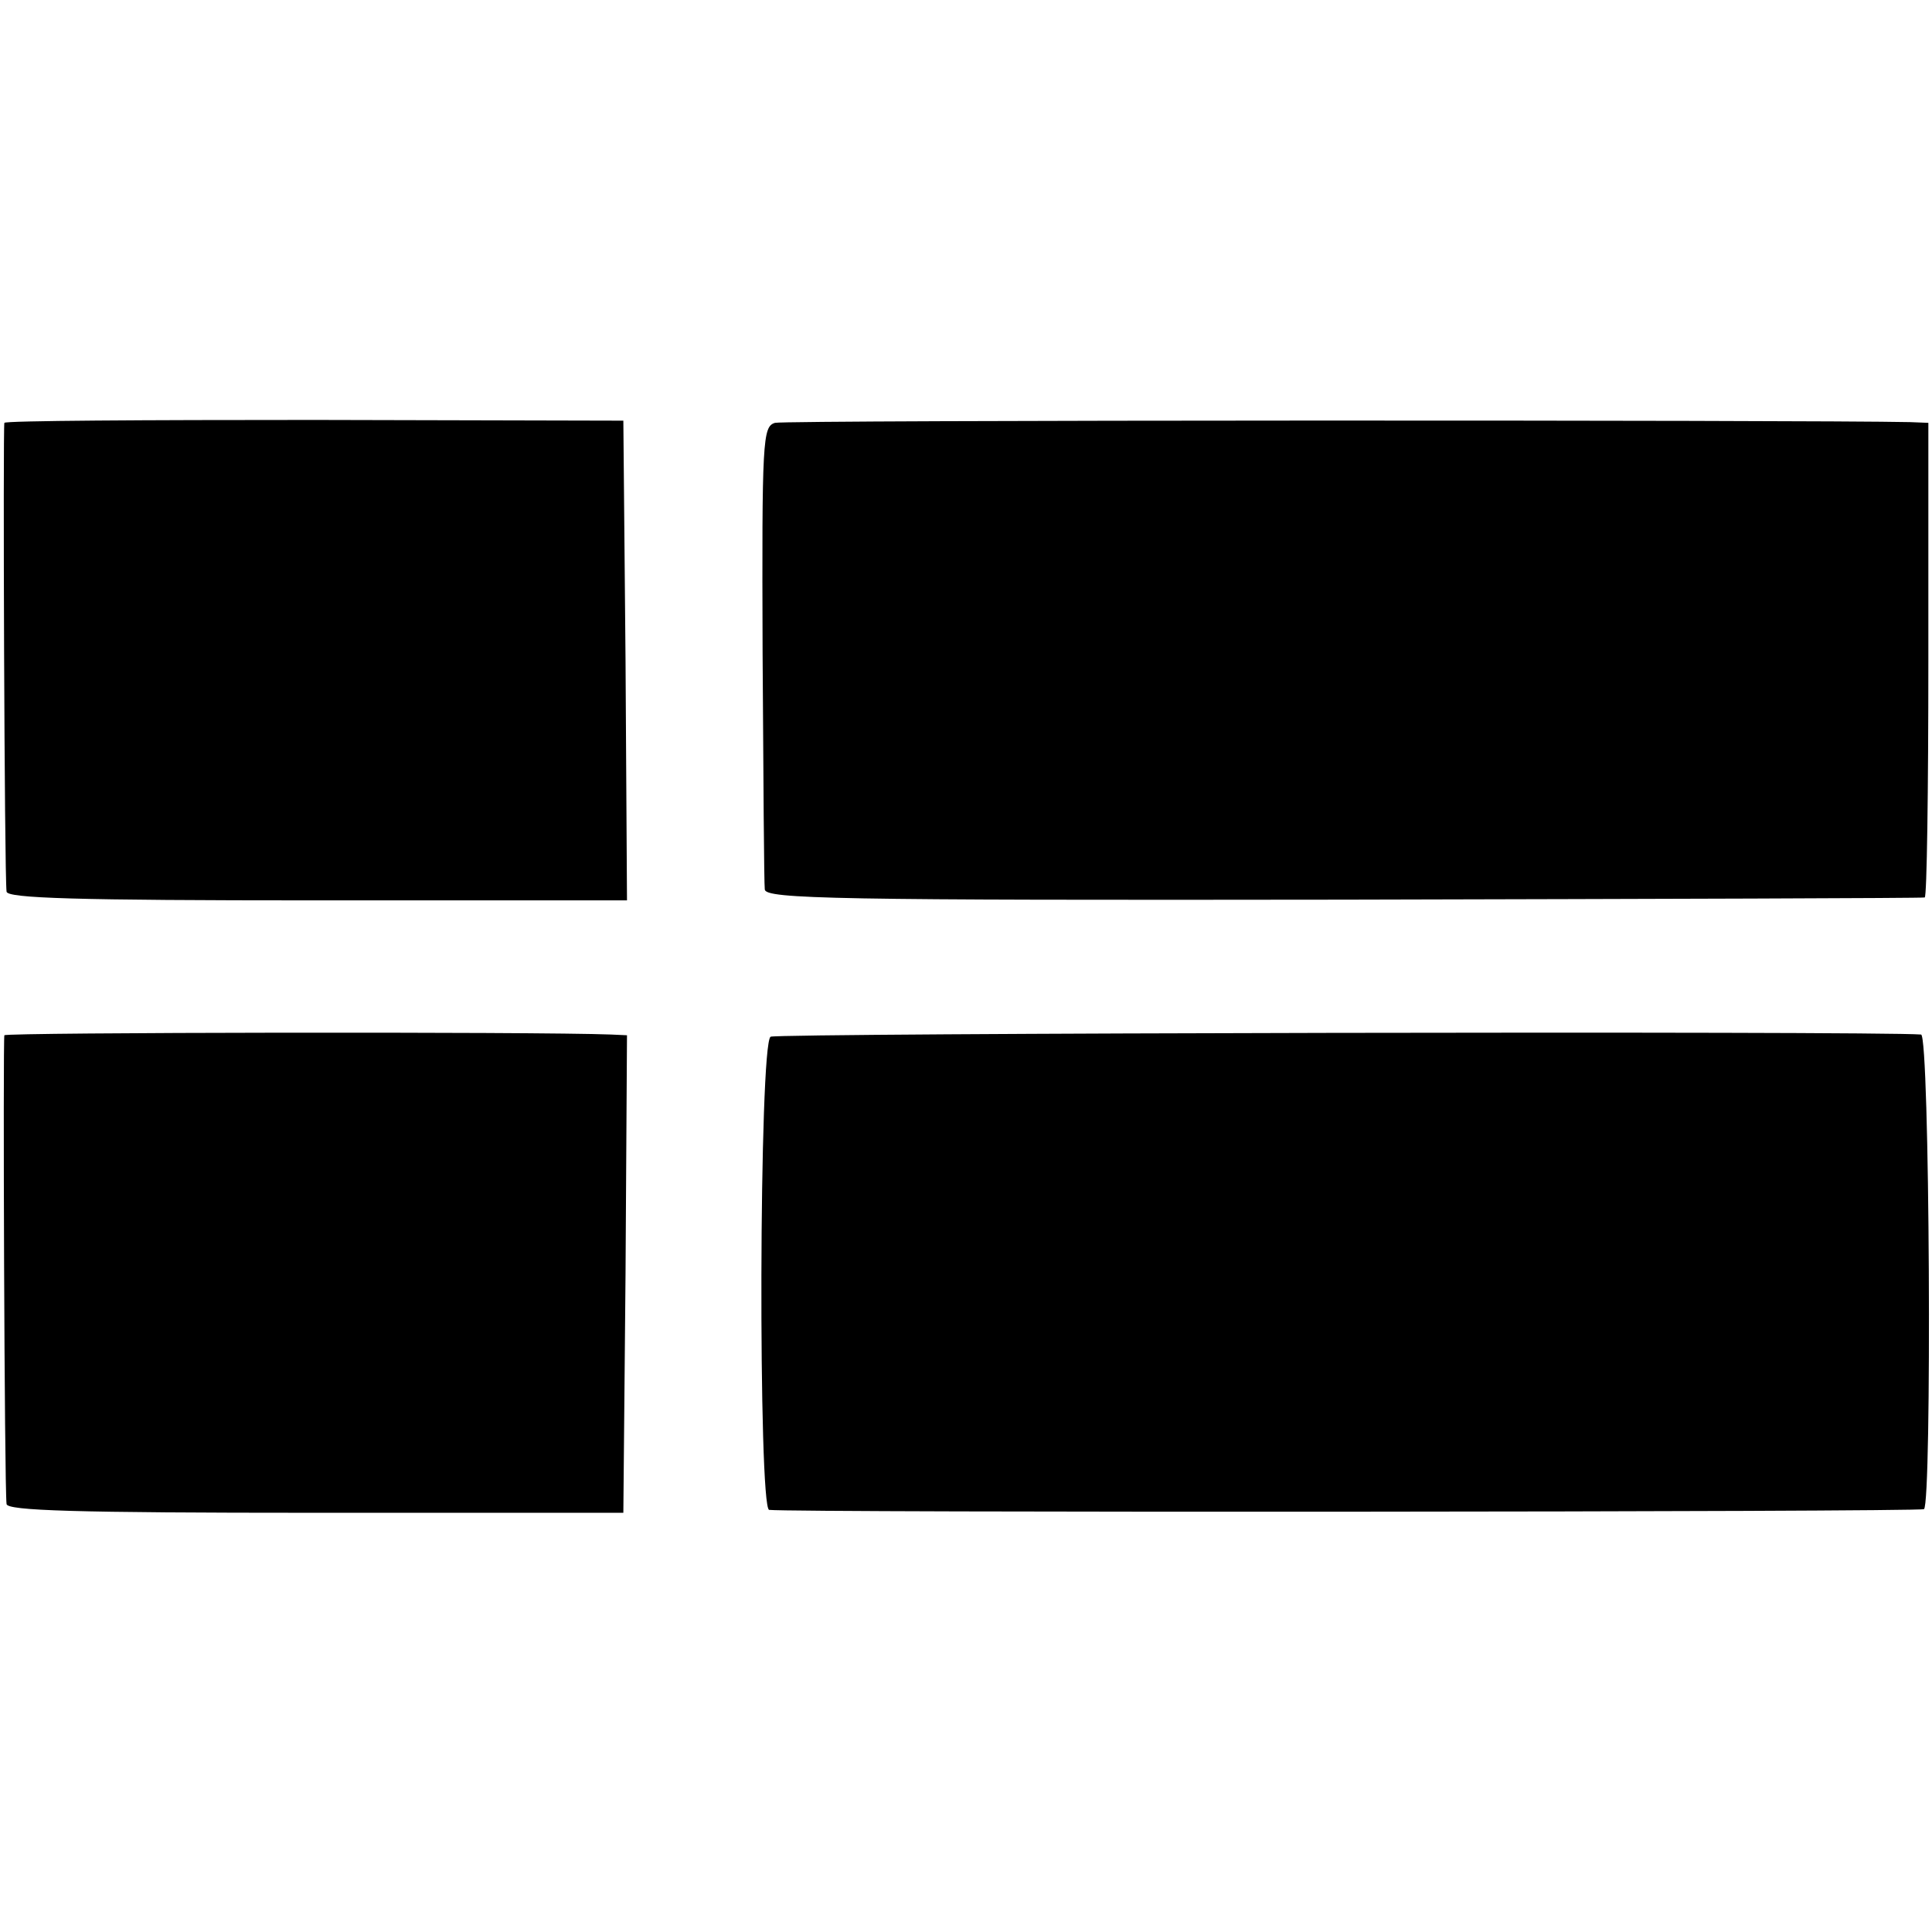
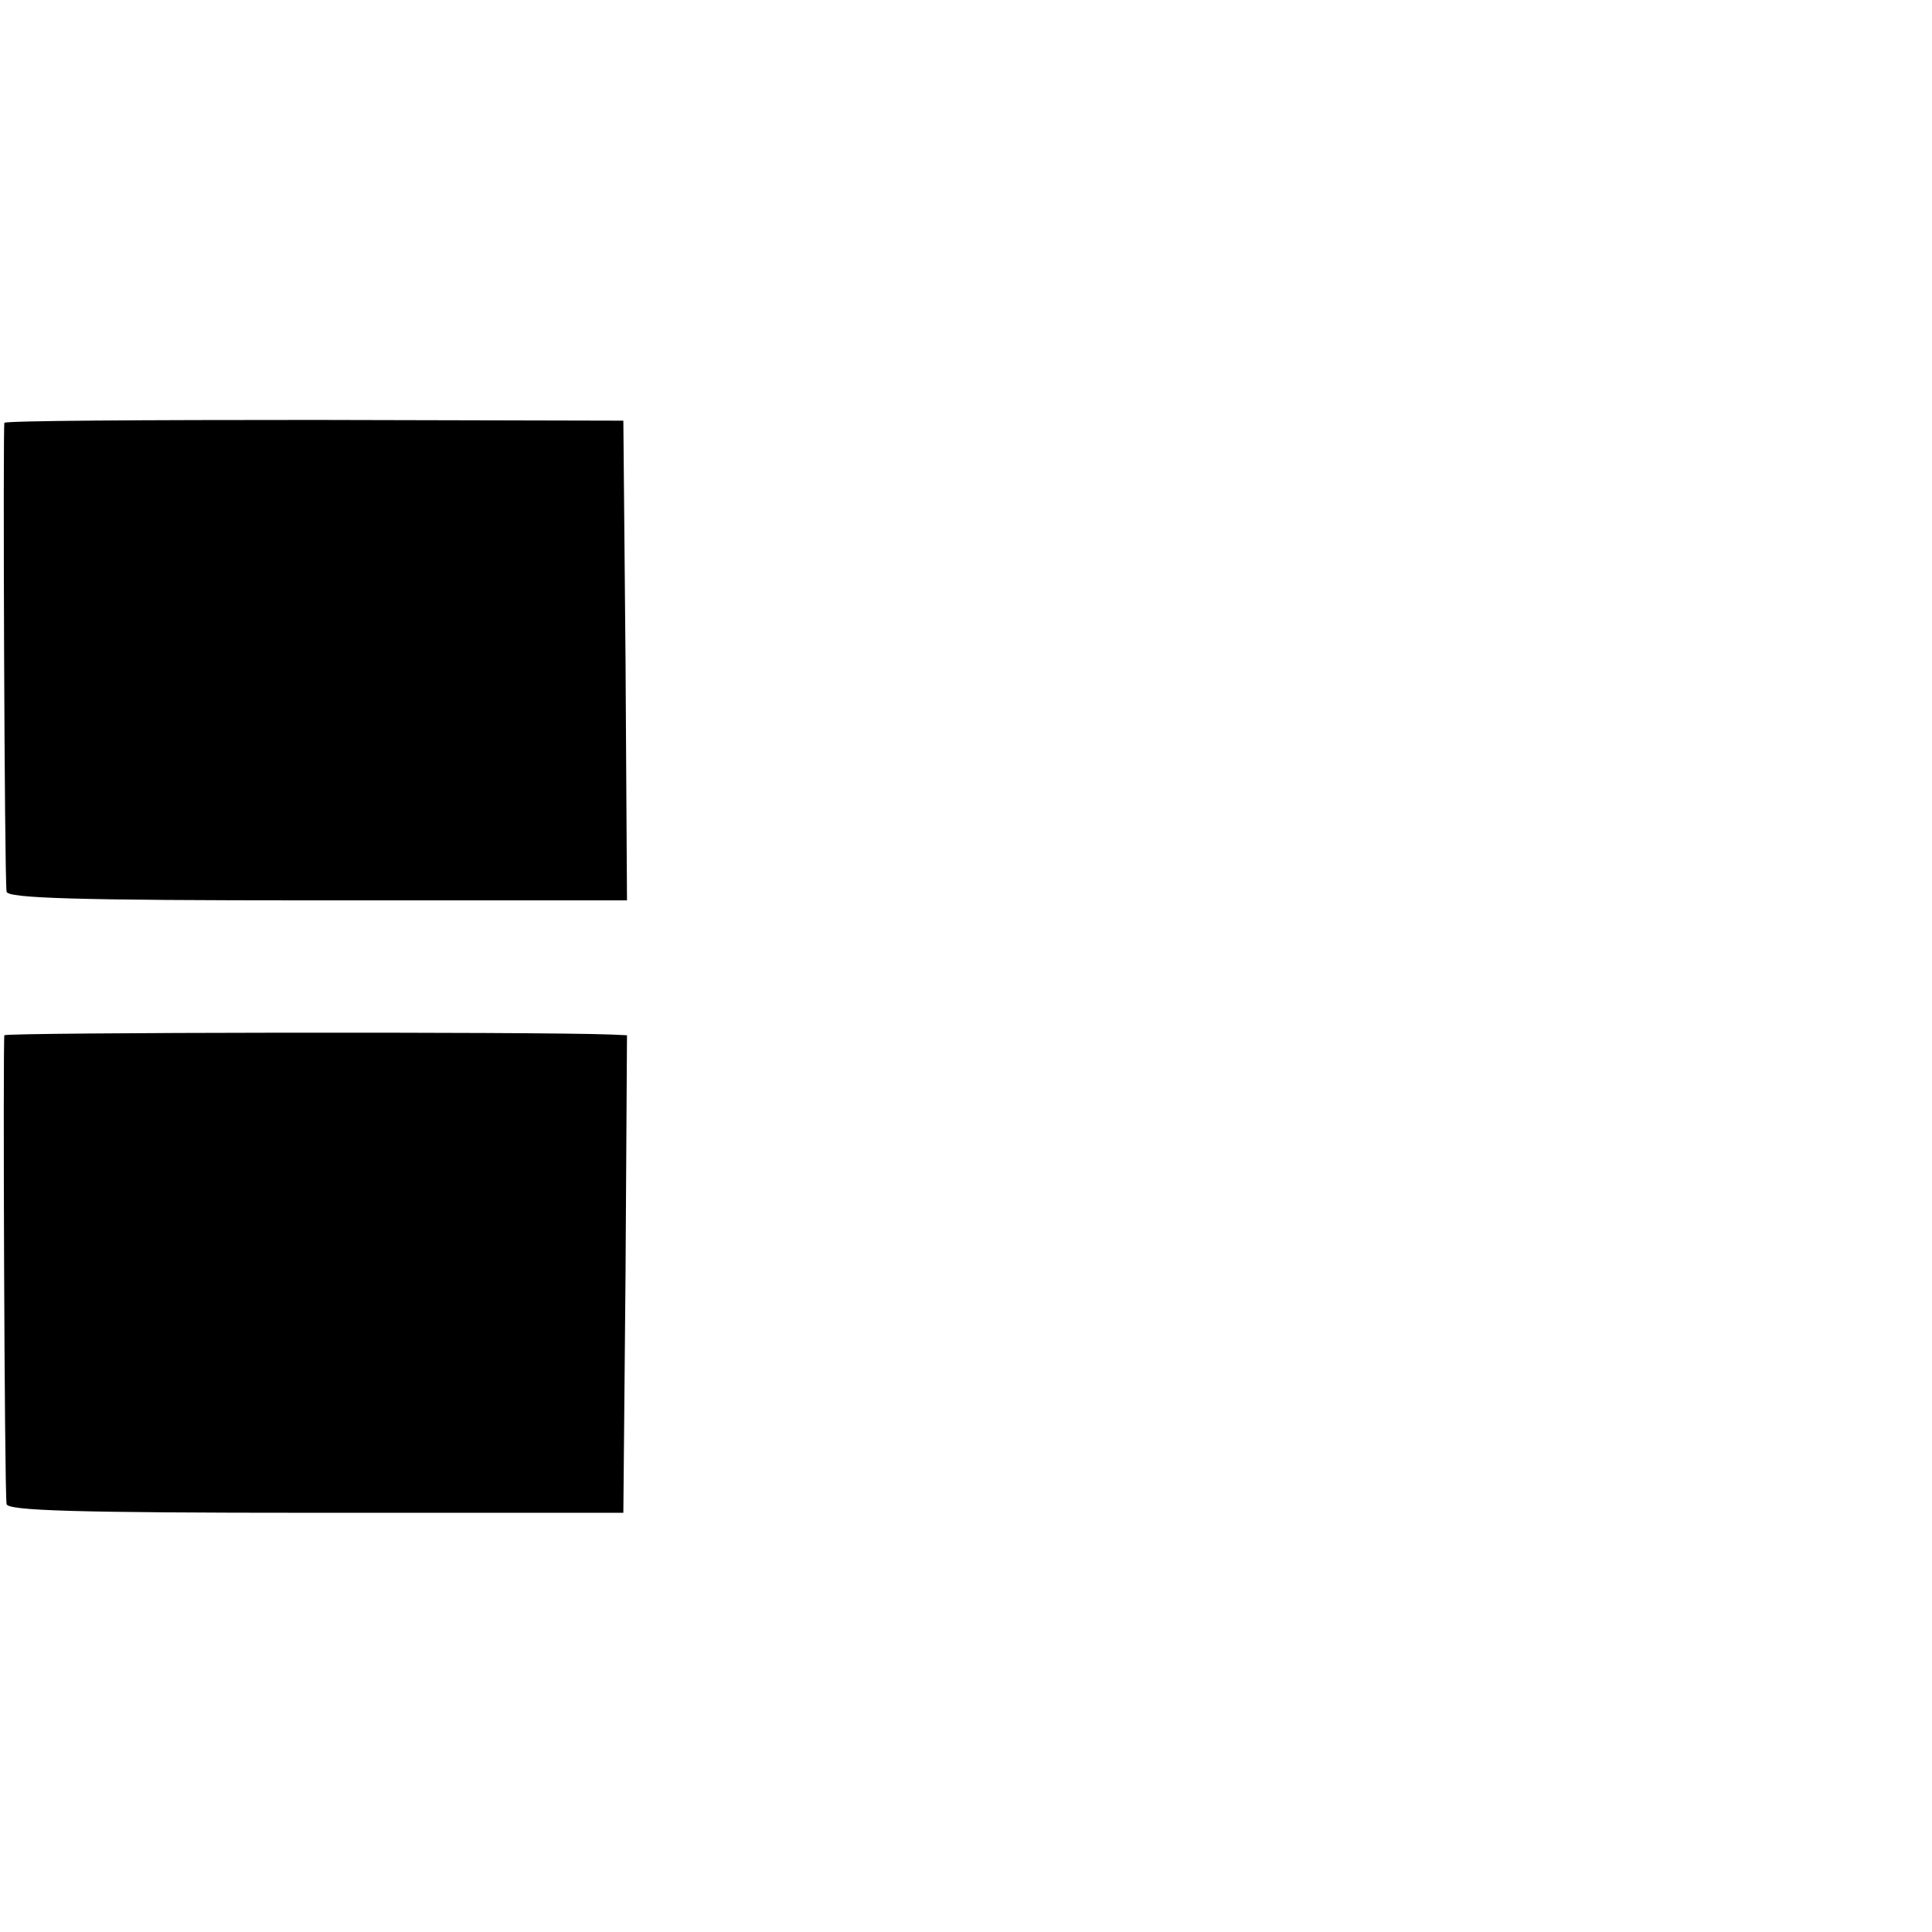
<svg xmlns="http://www.w3.org/2000/svg" version="1.0" width="265pt" height="265pt" viewBox="0 0 265 265" preserveAspectRatio="xMidYMid meet">
  <g transform="translate(0,265) scale(0.1,-0.1)" fill="#000000" stroke="none">
    <path d="M6 2070 c-2 -5 0 -619 3 -643 1 -9 93 -12 426 -12 l425 0 -2 329 -3 329 -423 1 c-233 0 -425 -1 -426 -4z" />
-     <path d="M1063 2070 c-17 -5 -18 -23 -17 -315 1 -170 2 -317 3 -325 1 -13 95 -15 794 -14 435 1 794 2 797 3 3 0 5 147 5 326 l0 325 -25 1 c-141 3 -1543 3 -1557 -1z" />
    <path d="M6 1230 c-2 -5 0 -619 3 -643 1 -9 92 -12 424 -12 l422 0 3 328 2 327 -22 1 c-100 4 -830 3 -832 -1z" />
-     <path d="M1057 1228 c-16 -9 -17 -647 -2 -649 33 -4 1578 -3 1584 1 11 8 8 650 -4 651 -64 5 -1570 2 -1578 -3z" />
  </g>
</svg>